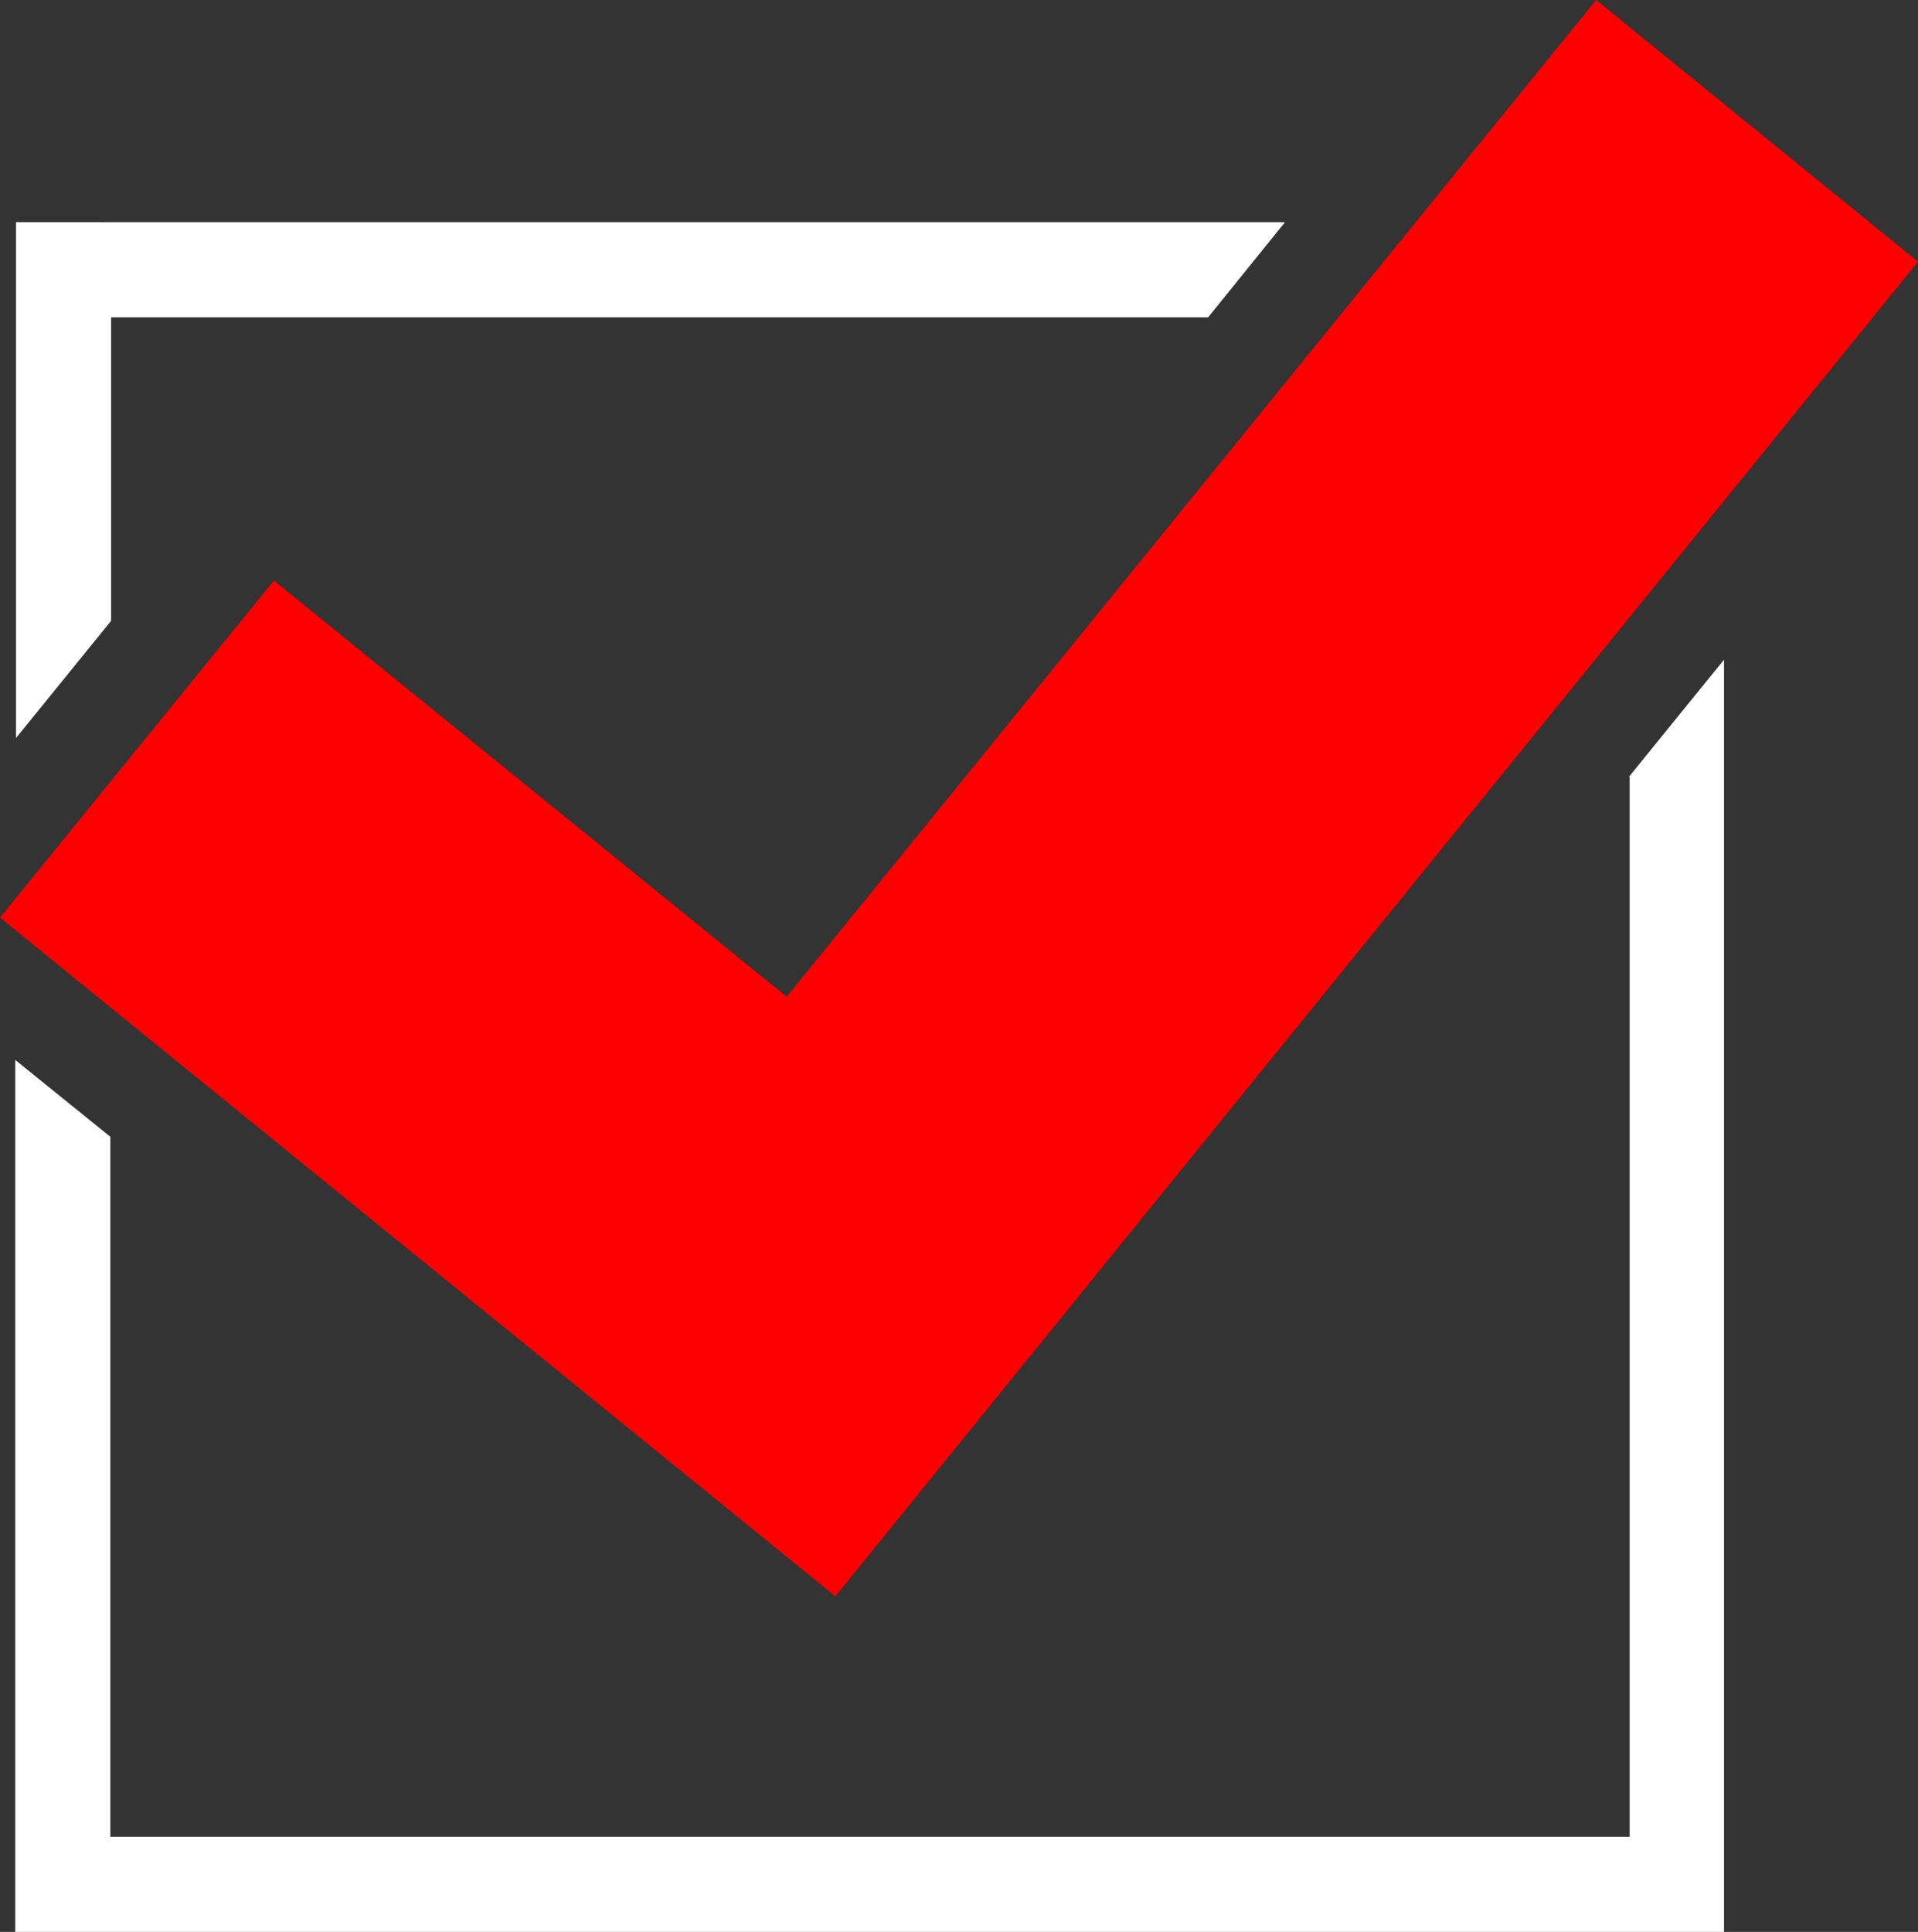
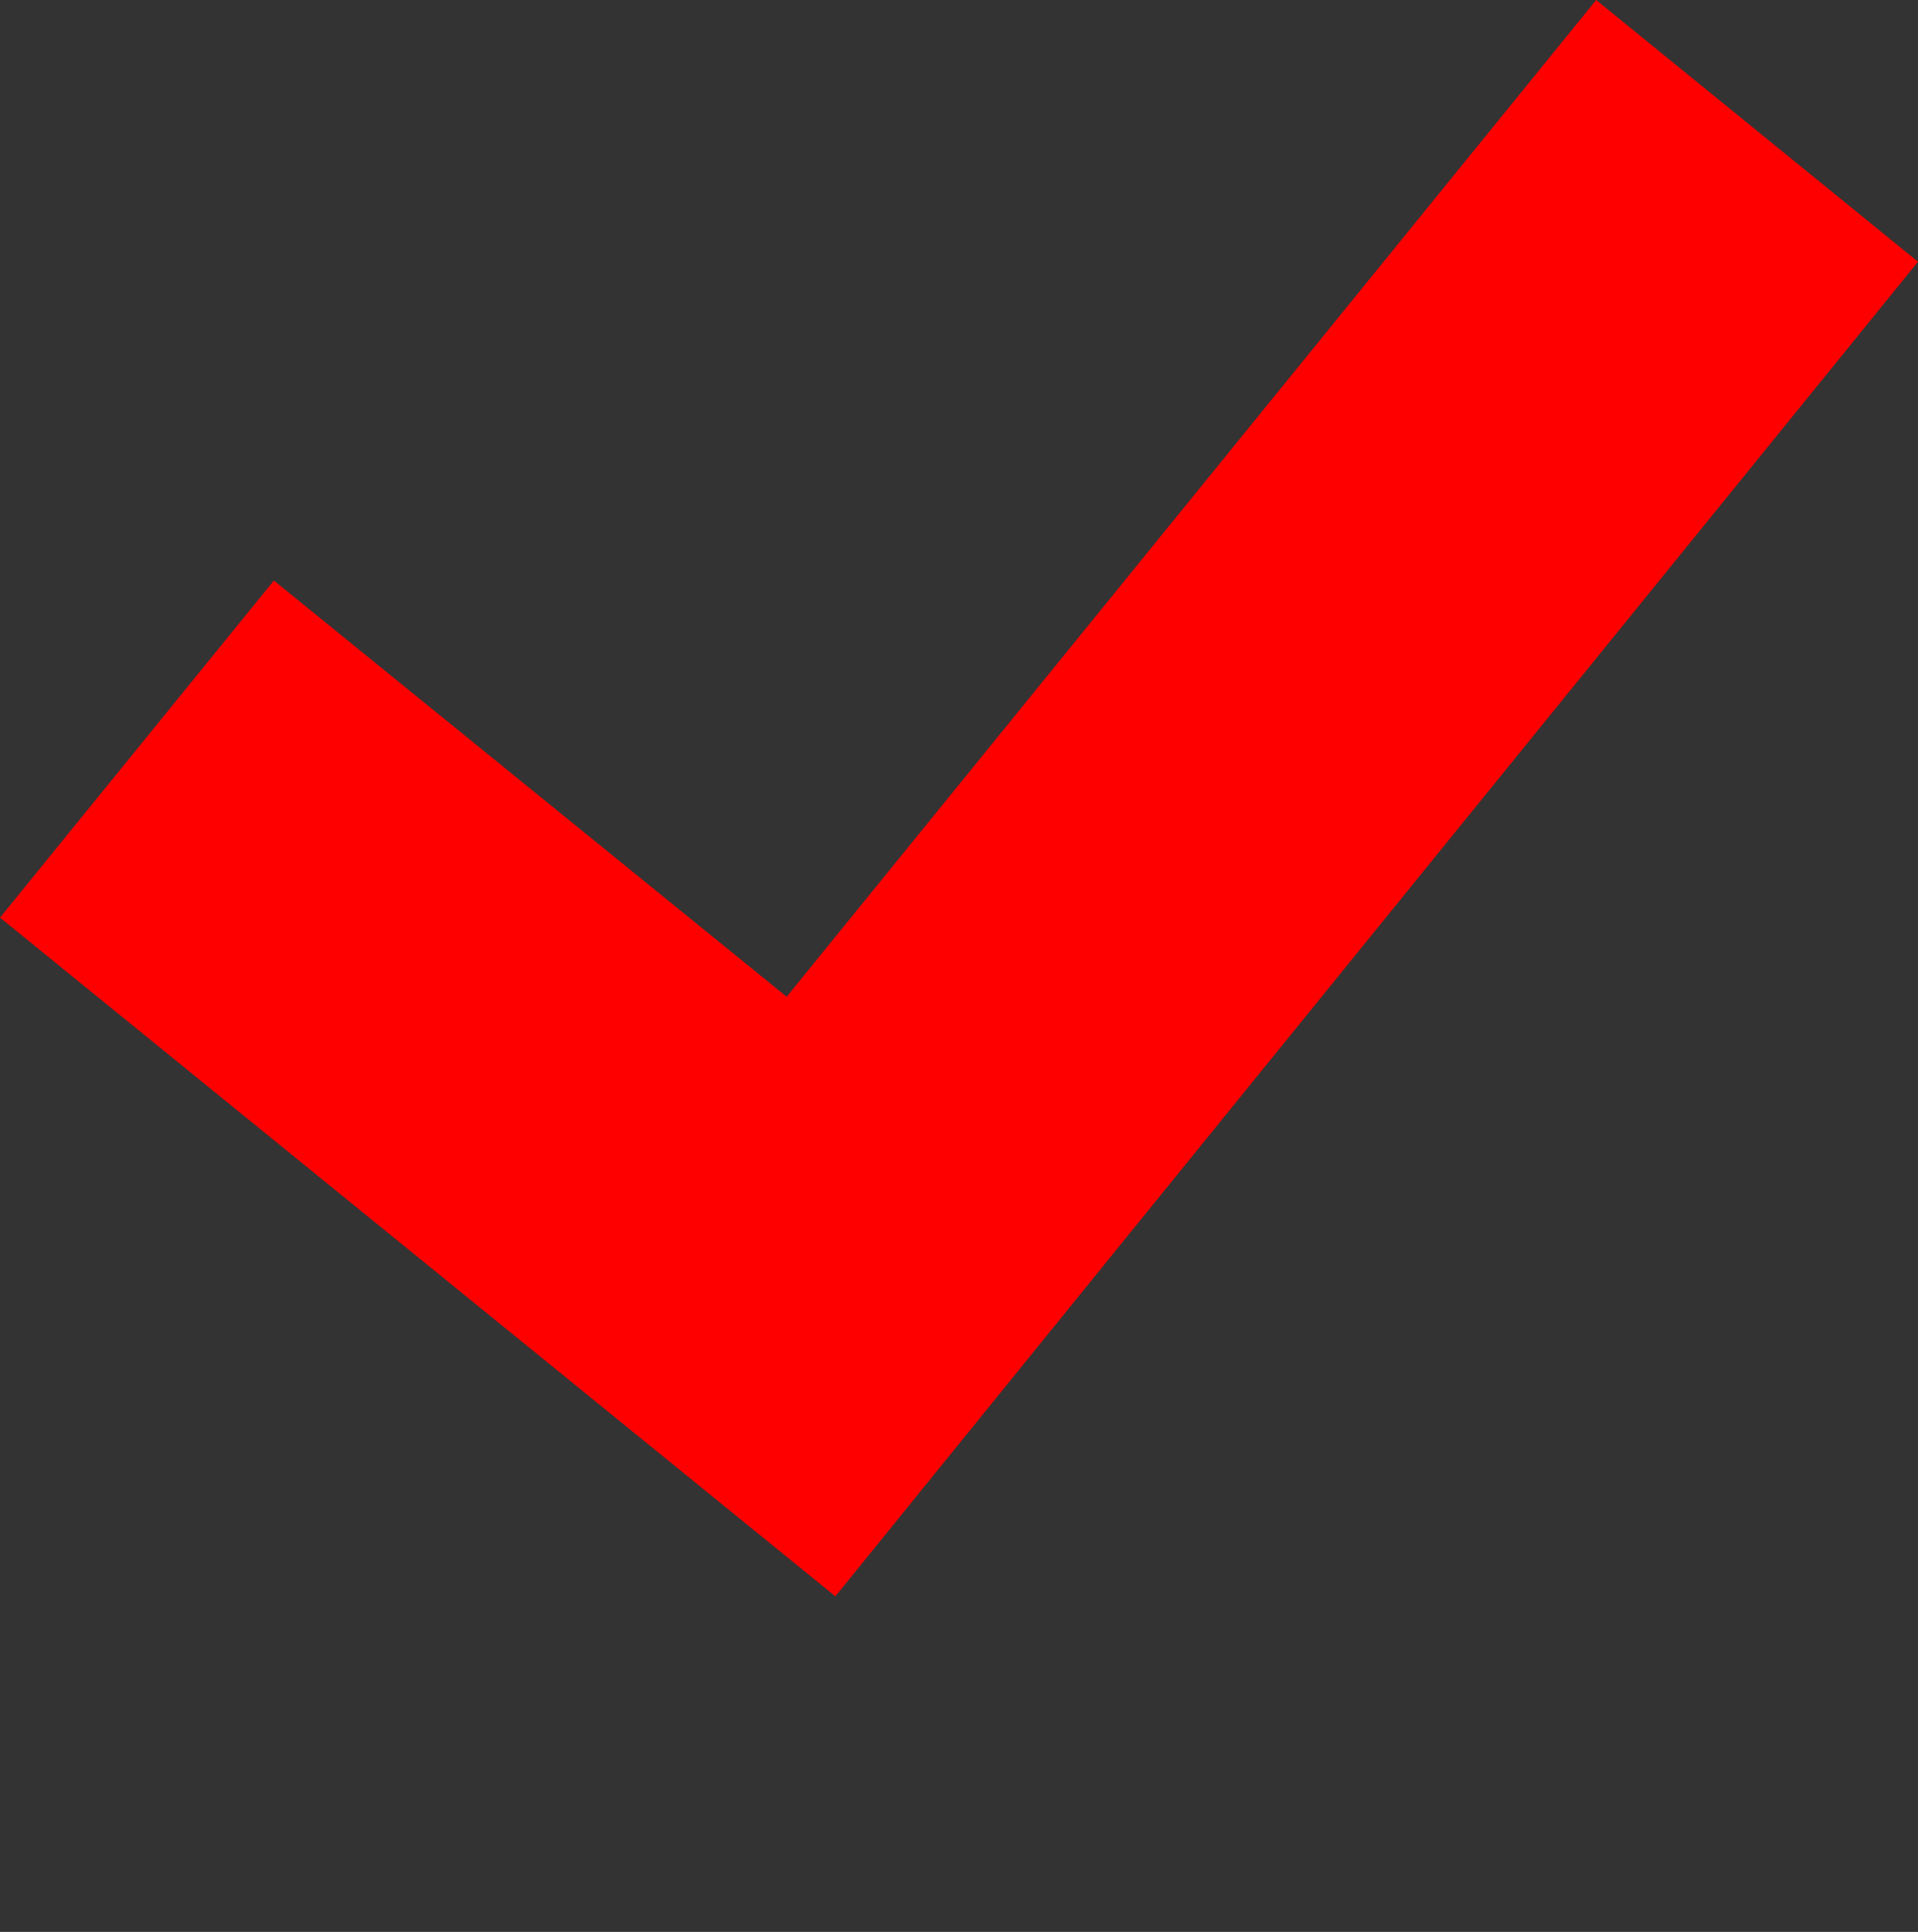
<svg xmlns="http://www.w3.org/2000/svg" id="_レイヤー_2" viewBox="0 0 25.21 25.39">
  <rect x="0" y="0" width="25.21" height="25.39" fill="#333333" stroke="none" />
  <defs>
    <style>.cls-1{fill:#fff;}.cls-2{fill:red;}</style>
  </defs>
  <g id="_レイヤー_1-2">
-     <path class="cls-1" d="m1.45,4.17h14.43l1.01-1.25H.21v6.78l1.25-1.54v-4Zm19.97,6.04v13.93H1.45v-9.2l-1.25-1.01v11.46h22.46V8.67l-1.25,1.54Z" />
    <polygon class="cls-2" points="25.21 3.44 20.98 0 10.34 13.1 3.6 7.63 0 12.06 10.98 20.98 14.58 16.54 14.58 16.54 25.21 3.44" />
  </g>
</svg>